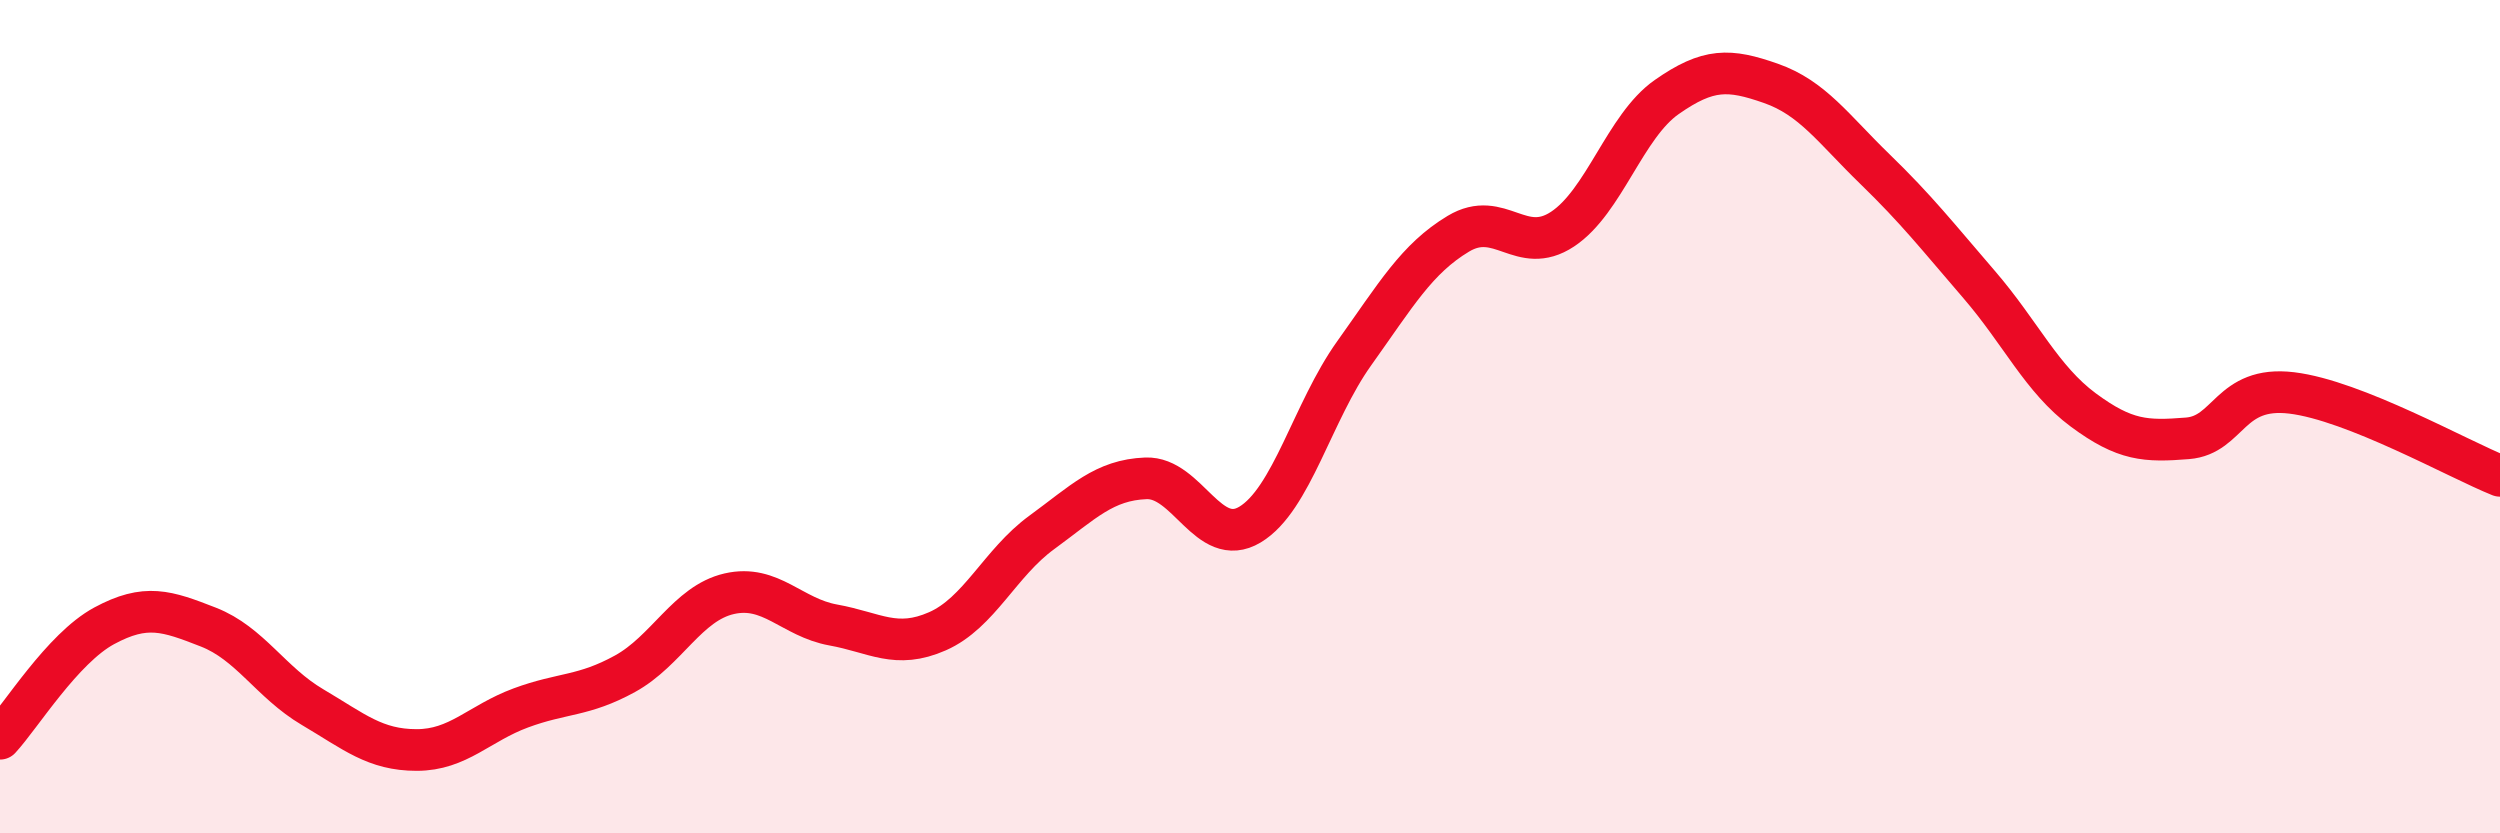
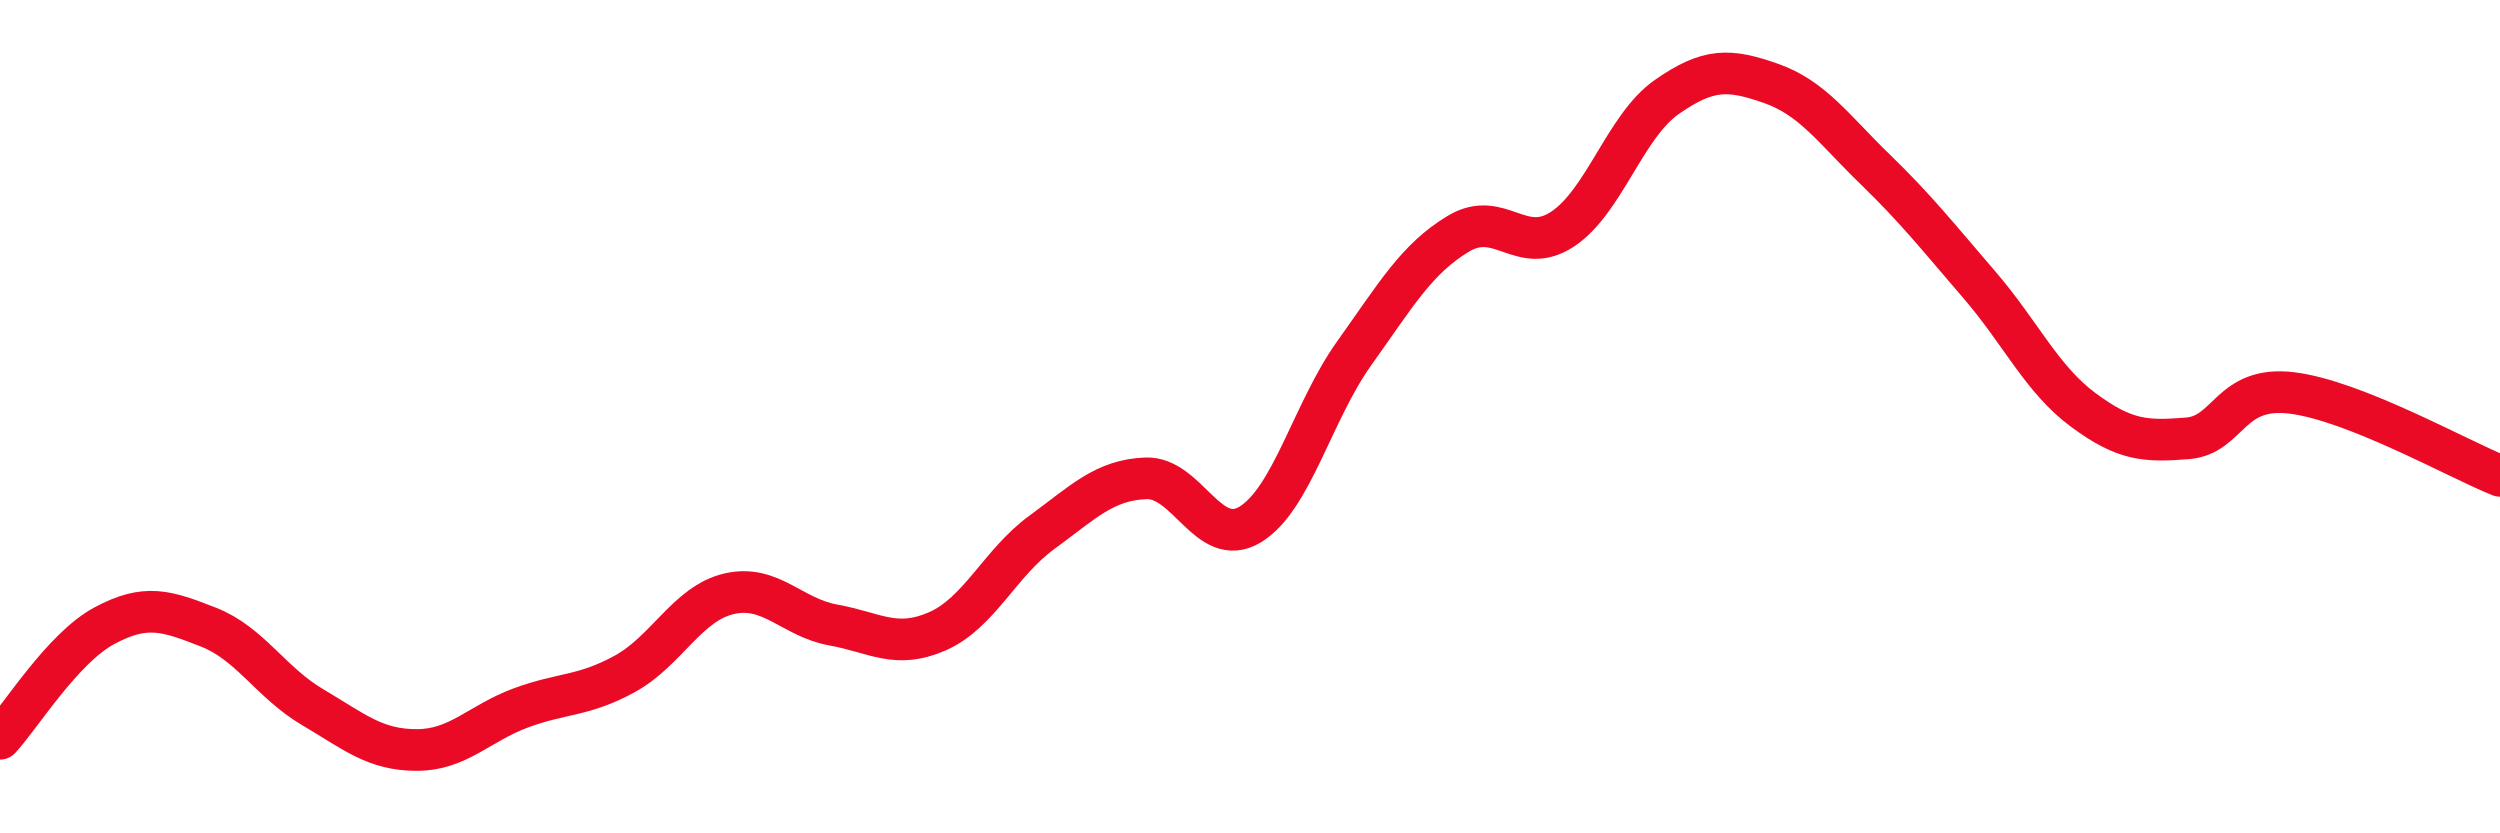
<svg xmlns="http://www.w3.org/2000/svg" width="60" height="20" viewBox="0 0 60 20">
-   <path d="M 0,17.73 C 0.5,17.19 1.5,15.56 2.5,15.02 C 3.5,14.48 4,14.66 5,15.05 C 6,15.44 6.5,16.38 7.5,16.97 C 8.5,17.56 9,18 10,18 C 11,18 11.5,17.36 12.5,16.99 C 13.5,16.62 14,16.72 15,16.17 C 16,15.62 16.5,14.48 17.5,14.25 C 18.5,14.02 19,14.82 20,15 C 21,15.18 21.5,15.59 22.5,15.15 C 23.5,14.71 24,13.51 25,12.78 C 26,12.05 26.5,11.52 27.5,11.48 C 28.5,11.44 29,13.19 30,12.59 C 31,11.99 31.5,9.88 32.5,8.48 C 33.5,7.08 34,6.21 35,5.61 C 36,5.01 36.5,6.16 37.5,5.5 C 38.5,4.84 39,3.03 40,2.33 C 41,1.63 41.5,1.65 42.5,2 C 43.5,2.35 44,3.09 45,4.06 C 46,5.03 46.5,5.67 47.5,6.83 C 48.5,7.99 49,9.1 50,9.84 C 51,10.58 51.5,10.6 52.5,10.52 C 53.5,10.44 53.5,9.25 55,9.43 C 56.5,9.61 59,11.02 60,11.42L60 20L0 20Z" fill="#EB0A25" opacity="0.1" stroke-linecap="round" stroke-linejoin="round" />
  <path d="M 0,17.73 C 0.5,17.19 1.5,15.56 2.5,15.02 C 3.5,14.48 4,14.66 5,15.05 C 6,15.44 6.5,16.38 7.5,16.97 C 8.5,17.56 9,18 10,18 C 11,18 11.5,17.36 12.5,16.99 C 13.5,16.62 14,16.72 15,16.17 C 16,15.62 16.5,14.48 17.5,14.25 C 18.5,14.02 19,14.82 20,15 C 21,15.18 21.5,15.59 22.5,15.15 C 23.5,14.71 24,13.51 25,12.78 C 26,12.05 26.5,11.52 27.5,11.48 C 28.5,11.44 29,13.19 30,12.59 C 31,11.99 31.5,9.88 32.5,8.48 C 33.5,7.08 34,6.21 35,5.61 C 36,5.01 36.5,6.16 37.5,5.5 C 38.5,4.84 39,3.03 40,2.33 C 41,1.63 41.5,1.65 42.5,2 C 43.5,2.35 44,3.09 45,4.06 C 46,5.03 46.5,5.67 47.5,6.83 C 48.5,7.99 49,9.1 50,9.84 C 51,10.58 51.5,10.6 52.5,10.52 C 53.5,10.44 53.5,9.25 55,9.43 C 56.5,9.61 59,11.02 60,11.42" stroke="#EB0A25" stroke-width="1" fill="none" stroke-linecap="round" stroke-linejoin="round" />
</svg>